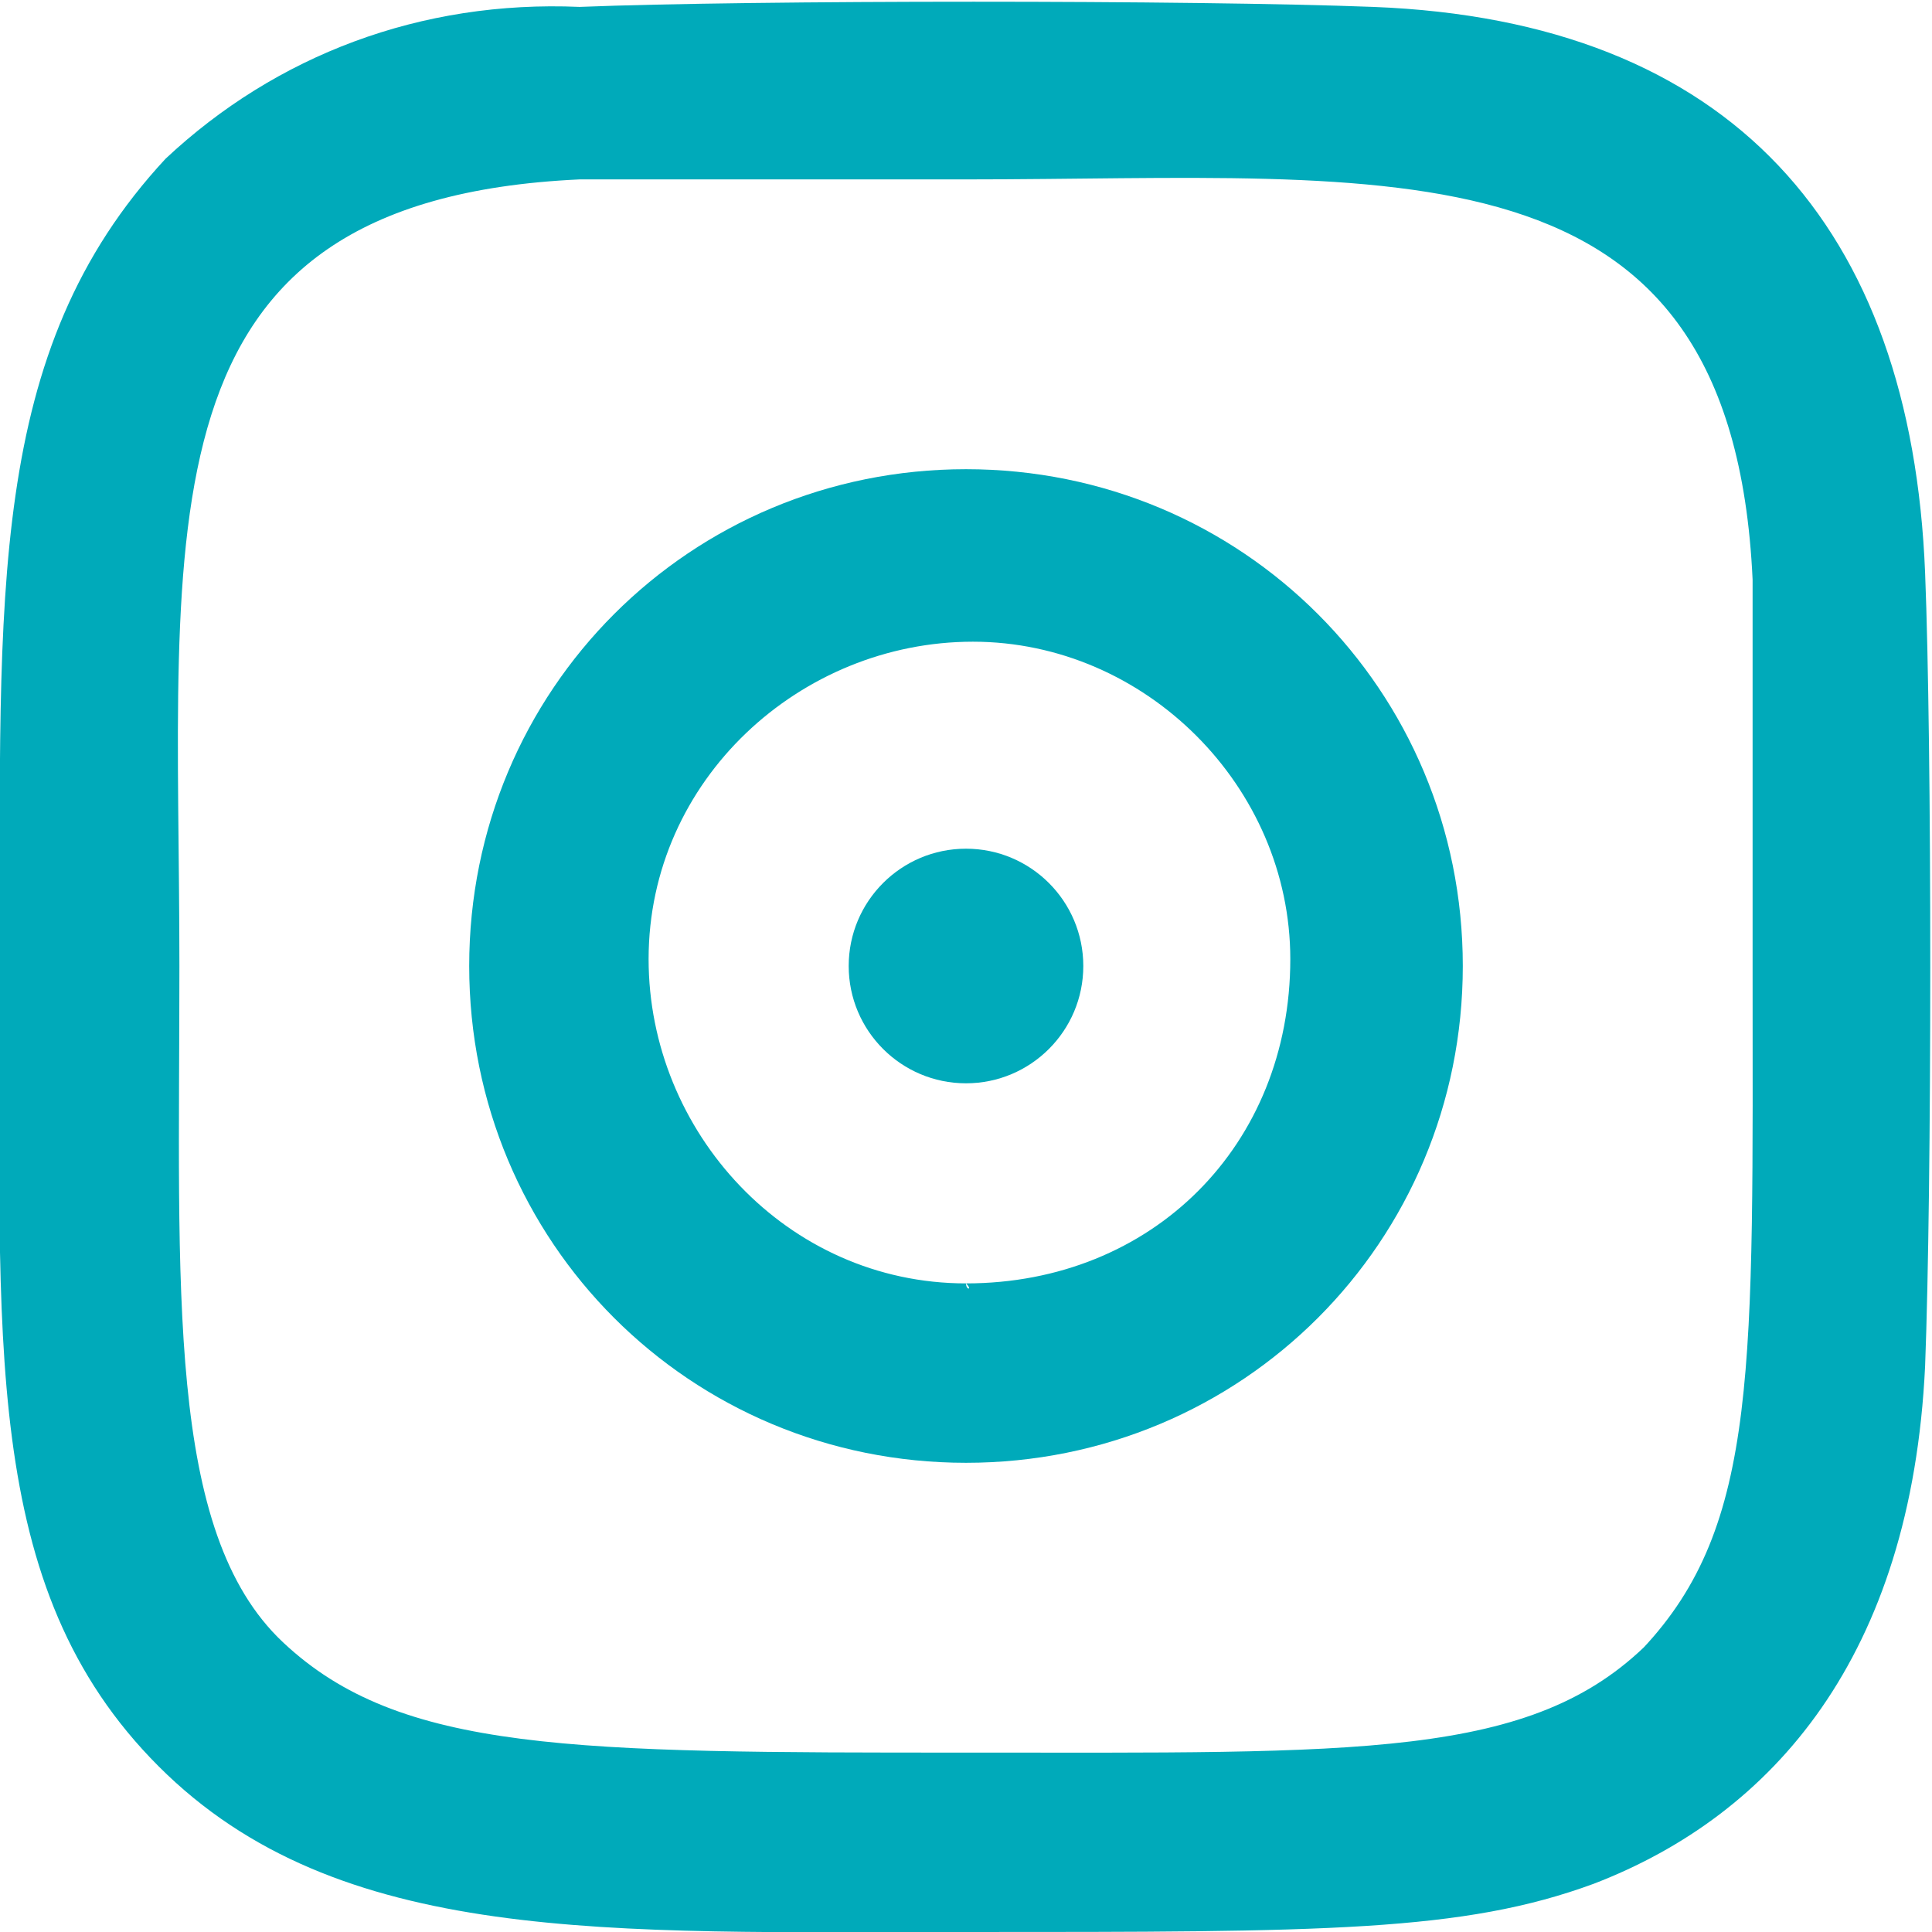
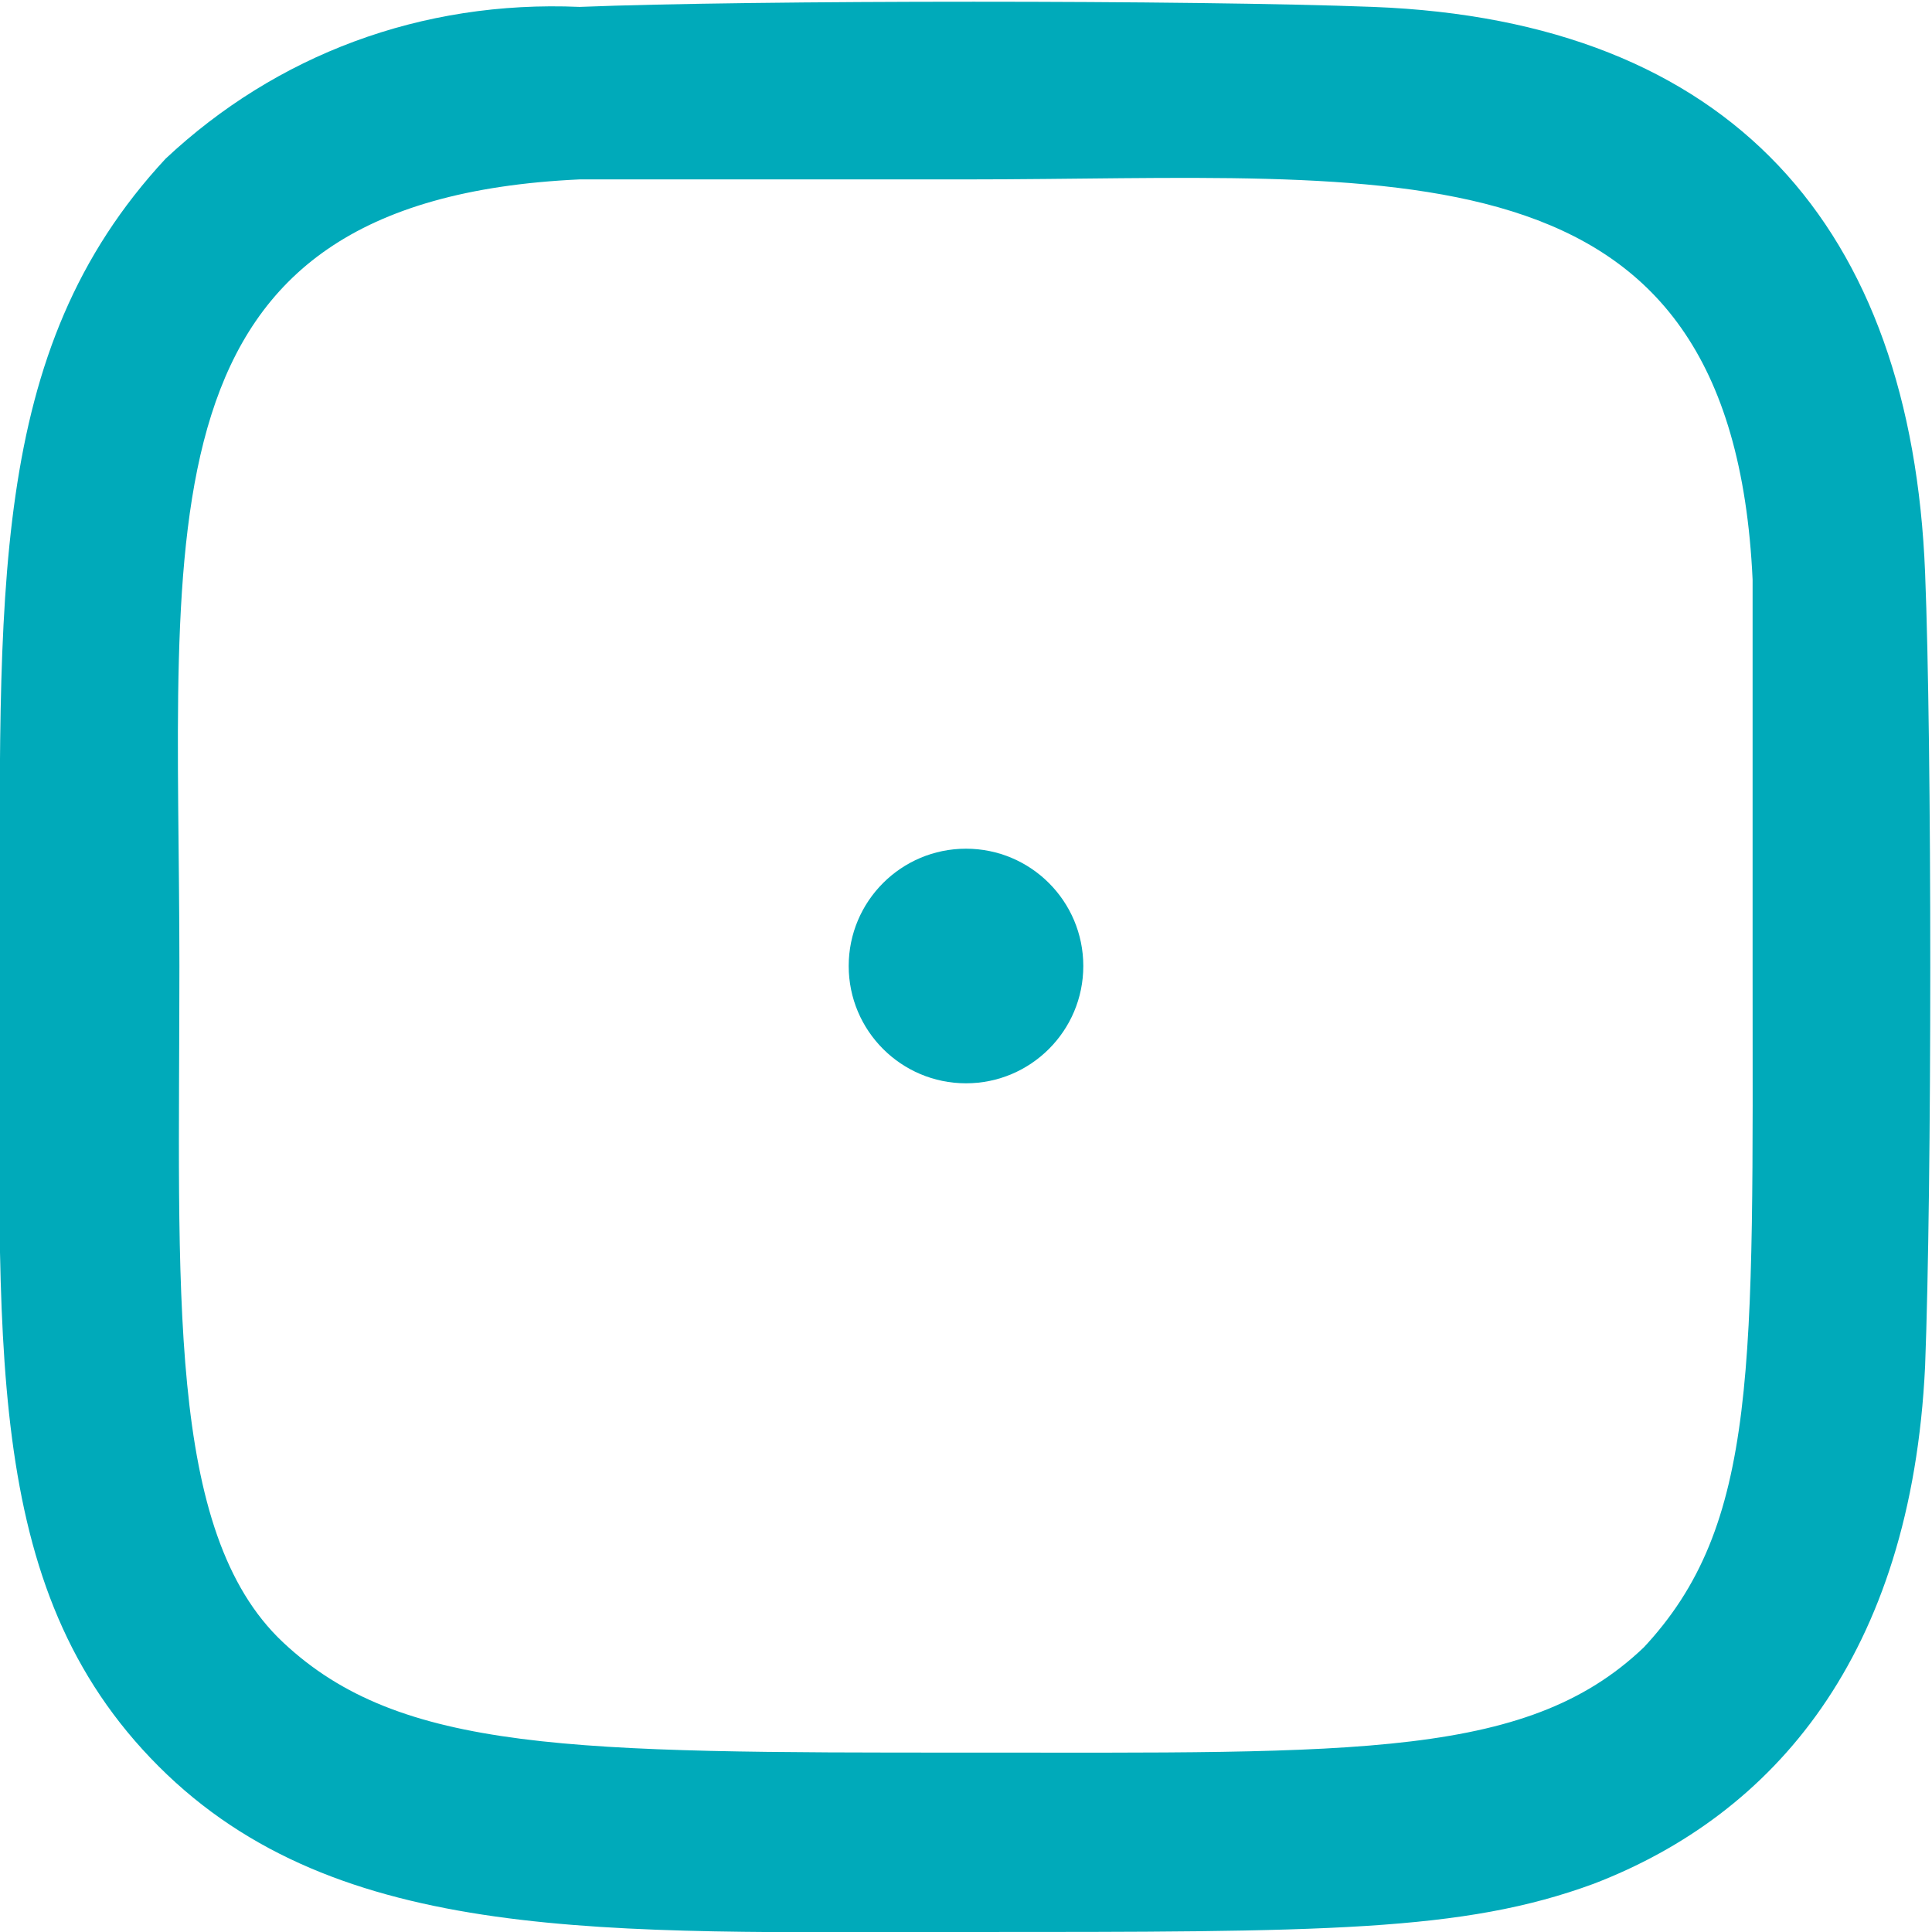
<svg xmlns="http://www.w3.org/2000/svg" version="1.1" id="Layer_1" x="0px" y="0px" width="28px" height="28px" viewBox="0 0 28 28" enable-background="new 0 0 28 28" xml:space="preserve">
-   <path fill="#00AABA" d="M14,6.8c-4,0-7.2,3.2-7.2,7.2c0,4,3.2,7.2,7.2,7.2c4,0,7.2-3.2,7.2-7.2l0,0C21.2,10,18,6.8,14,6.8  C14,6.8,14,6.8,14,6.8z M14,18.6c-2.6,0-4.6-2.2-4.6-4.7c0-2.6,2.2-4.6,4.7-4.6c2.5,0,4.6,2.1,4.6,4.6C18.7,16.6,16.7,18.6,14,18.6  C14.1,18.7,14,18.7,14,18.6z" />
  <path fill="#00AABA" d="M19.9,0.1c-2.6-0.1-9-0.1-11.5,0C6.1,0,4,0.8,2.4,2.3C-0.2,5.1,0,8.6,0,14s-0.3,9,2.3,11.6S8.8,28,14,28  s7.2,0,9.1-0.7c2.6-1,4.6-3.3,4.8-7.5c0.1-2.6,0.1-9,0-11.5C27.7,3.3,25.1,0.3,19.9,0.1L19.9,0.1z M23.9,23.8  c-1.7,1.7-4.2,1.6-9.9,1.6s-8.2,0-9.9-1.6S2.6,18.7,2.6,14c0-6.4-0.7-11.1,5.8-11.4H14c6.2,0,11.1-0.7,11.4,5.8V14  c0,5.8,0.1,8.1-1.6,9.9L23.9,23.8z" />
  <circle fill="#00AABA" cx="14" cy="14" r="1.7" />
</svg>